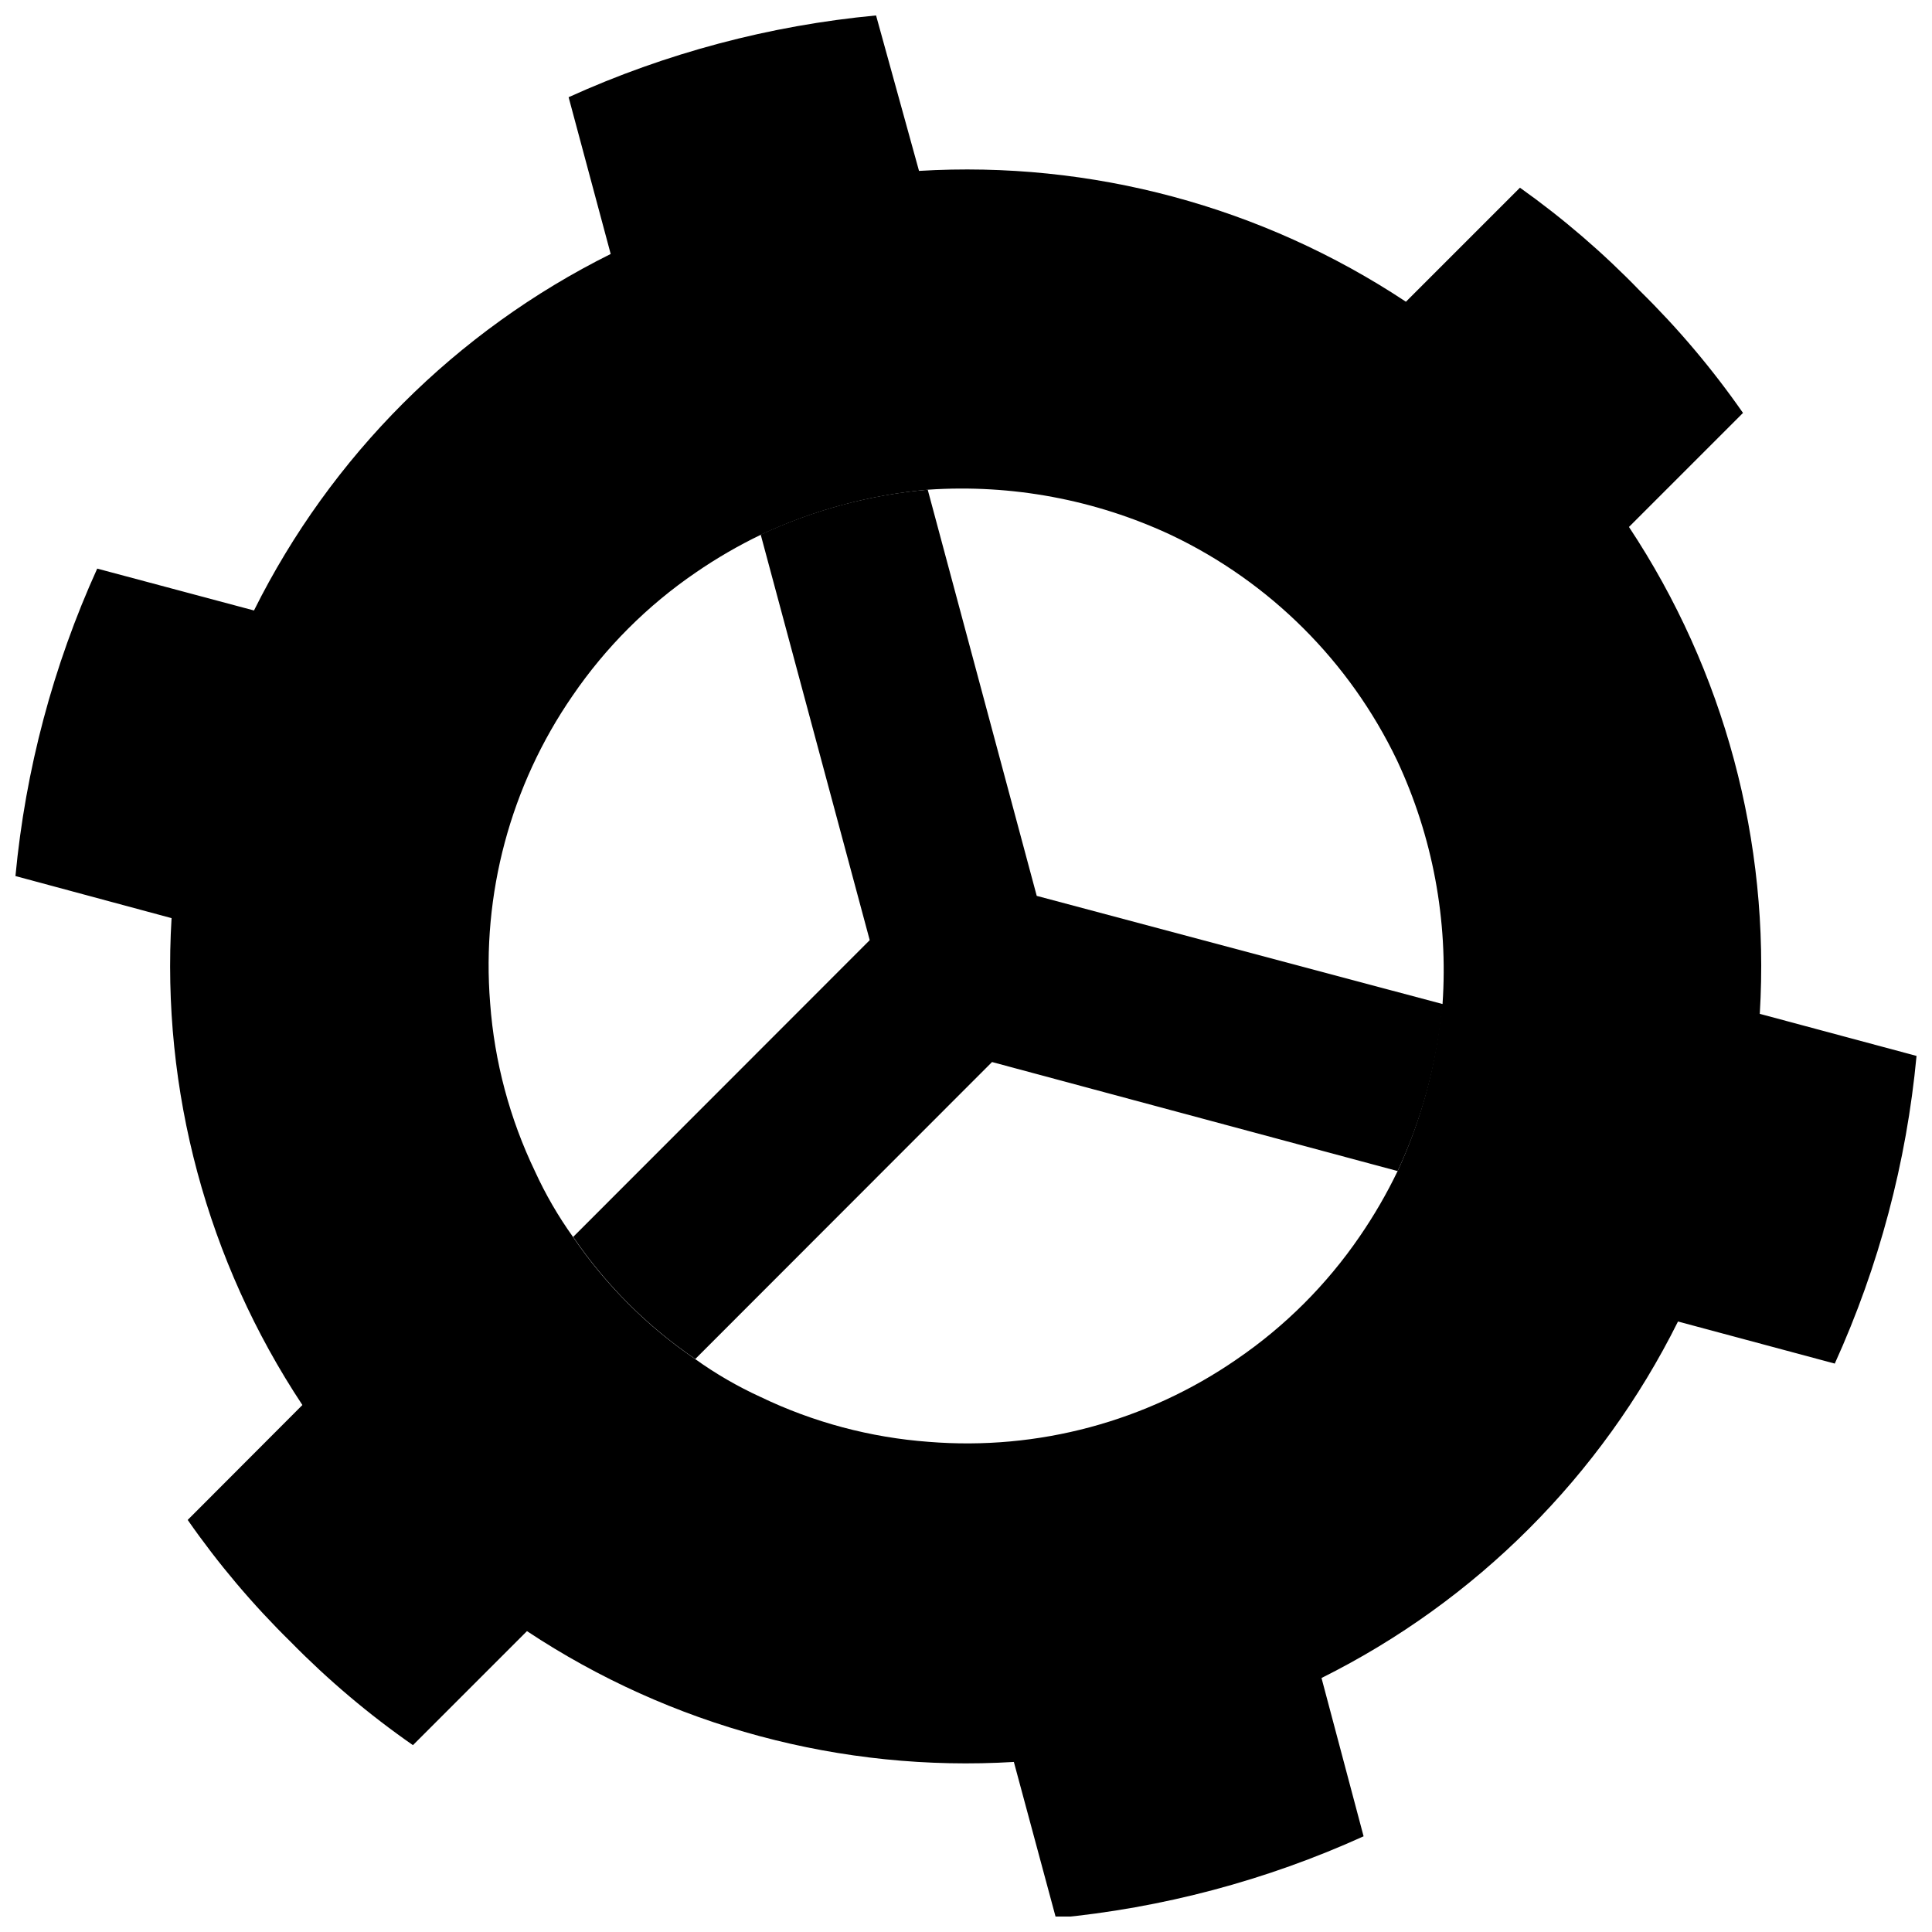
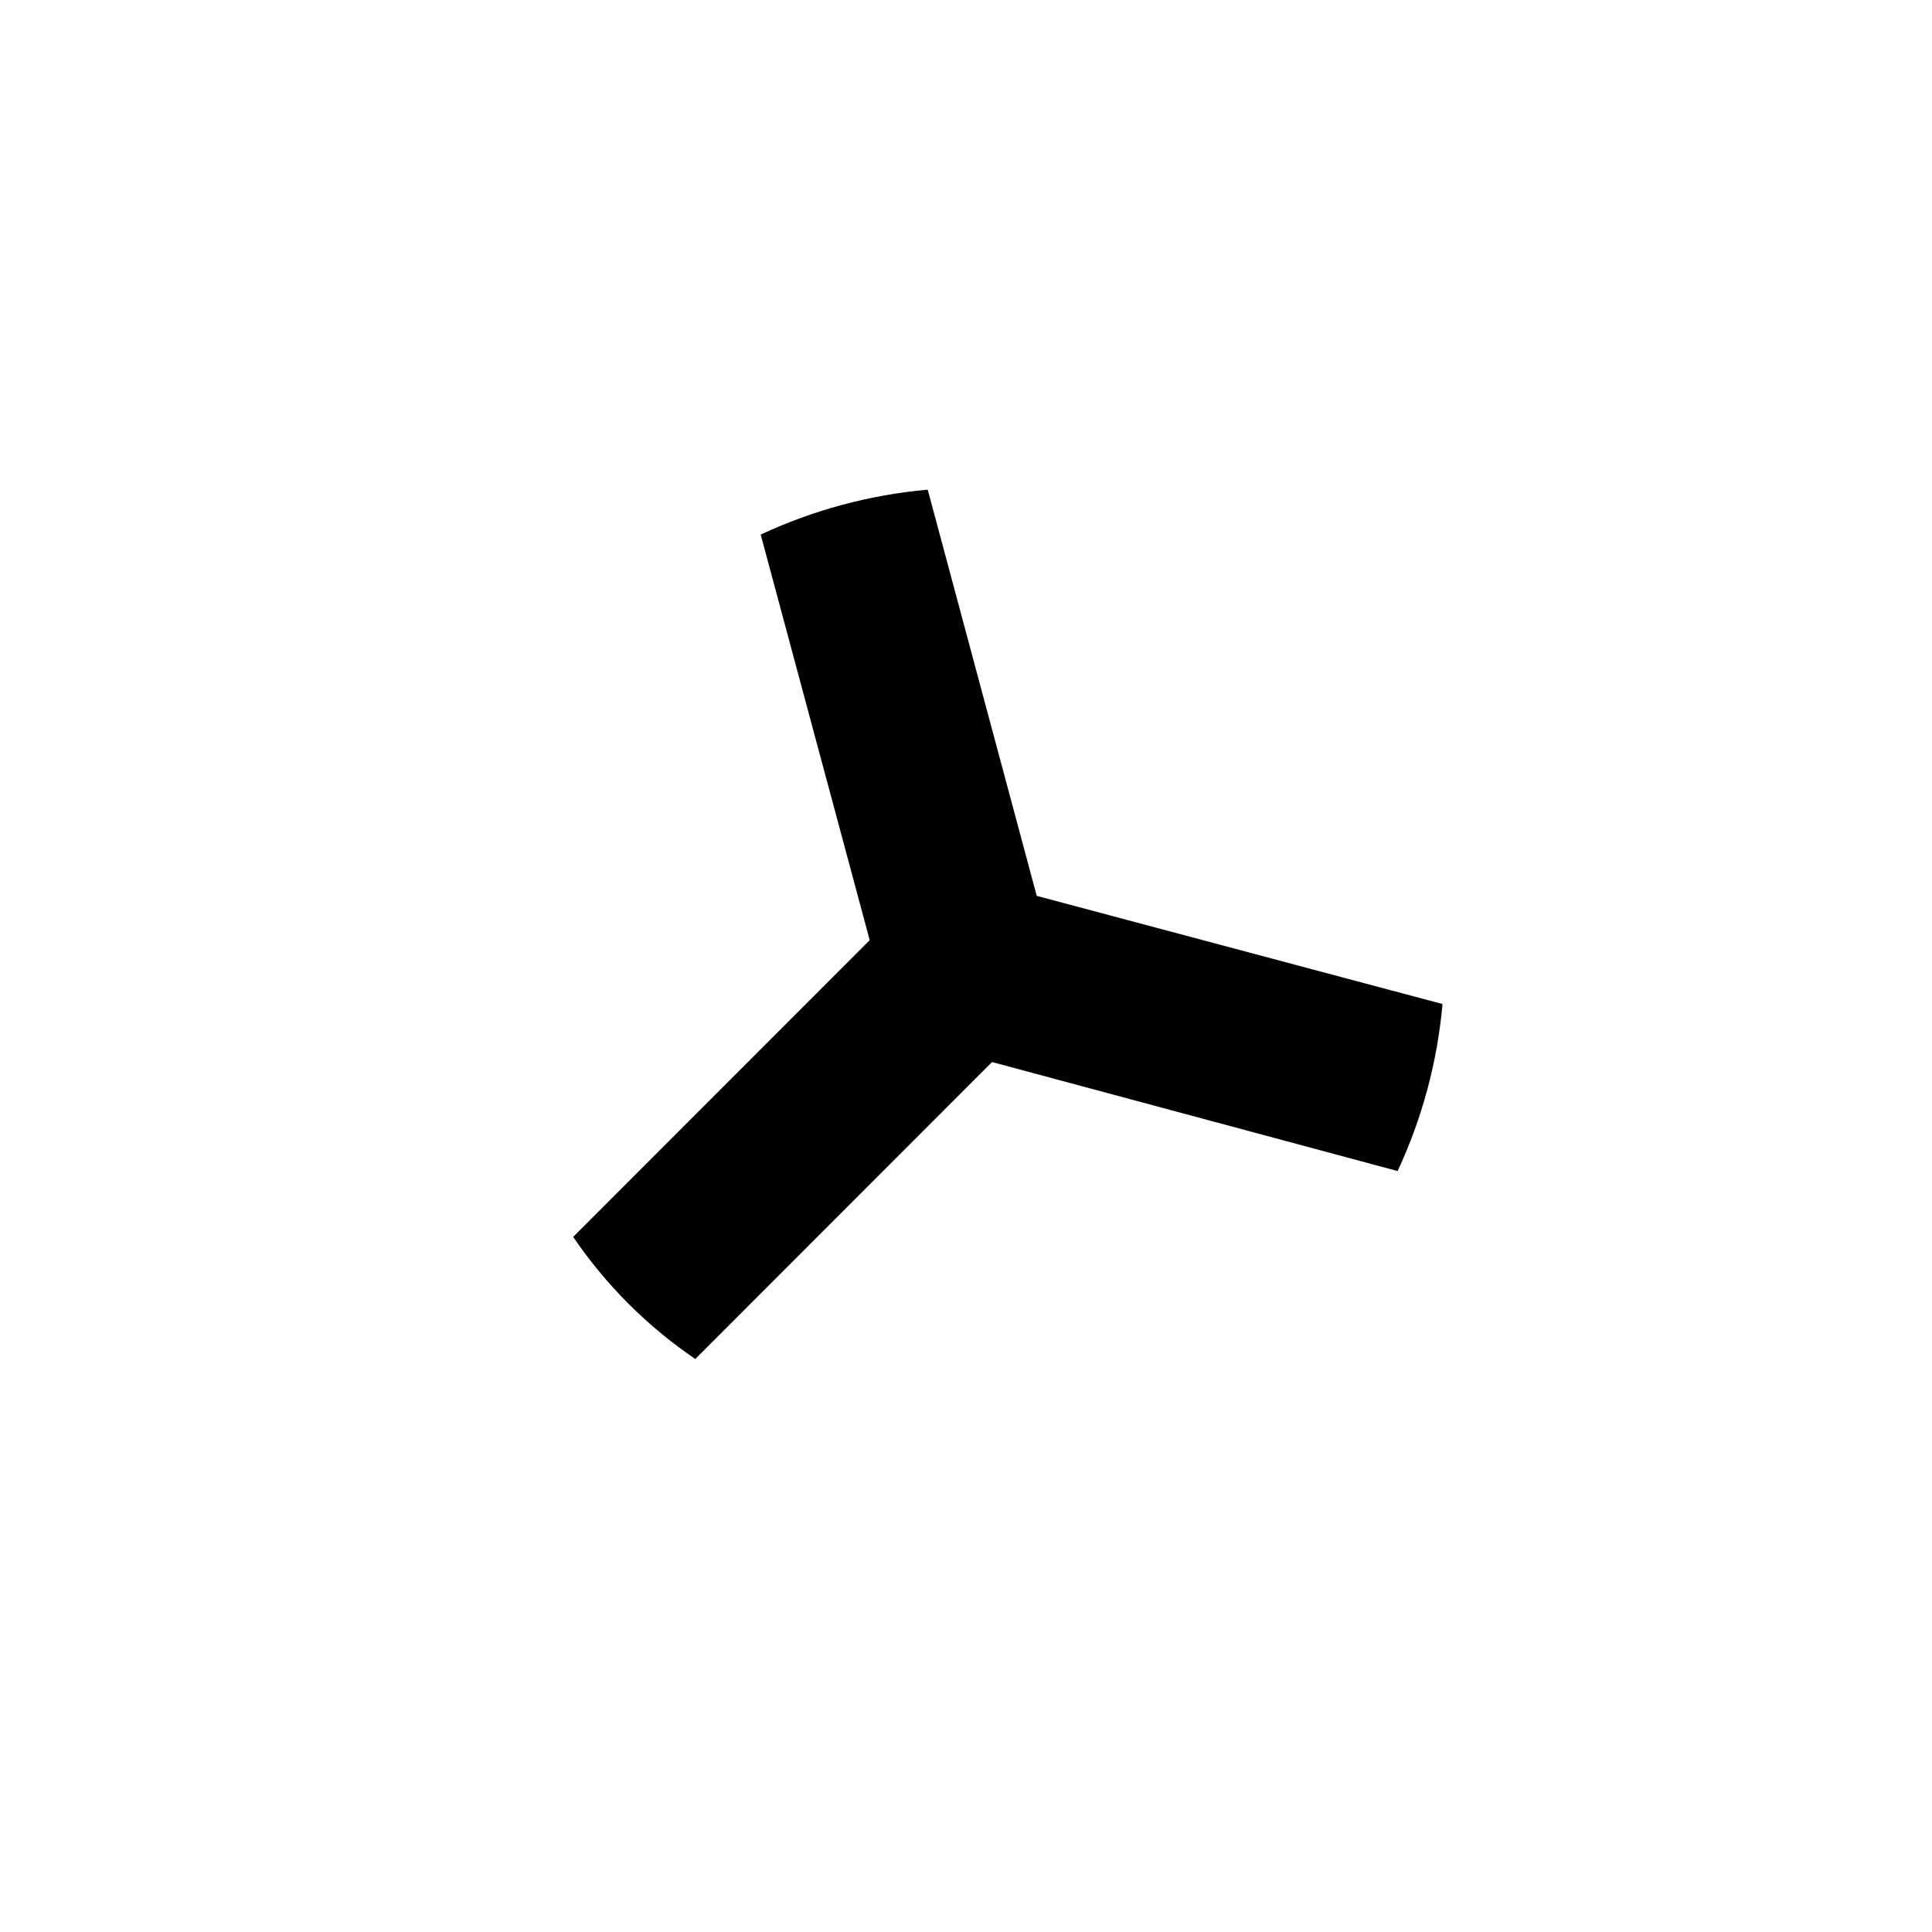
<svg xmlns="http://www.w3.org/2000/svg" width="800px" height="800px" version="1.1" viewBox="144 144 512 512">
  <defs>
    <clipPath id="a">
-       <path d="m148.09 148.09h503.81v503.81h-503.81z" />
-     </clipPath>
+       </clipPath>
  </defs>
  <g clip-path="url(#a)">
-     <path d="m610.36 412.68c2.754-45.633-9.414-90.922-34.668-129.03l30.219-30.219c-8.082-11.613-17.23-22.449-27.328-32.359-9.73-10.07-20.371-19.219-31.781-27.332l-30.219 30.219h-0.004c-38.105-25.25-83.395-37.422-129.03-34.668l-11.383-41.199c-28.172 2.656-55.707 9.977-81.477 21.668l11.152 41.547c-40.949 20.371-74.137 53.539-94.531 94.477l-41.547-11.098c-11.691 25.77-19.012 53.305-21.668 81.477l41.371 11.152c-2.75 45.633 9.418 90.922 34.672 129.03l-30.395 30.453c8.082 11.613 17.234 22.445 27.332 32.359 9.91 10.098 20.746 19.246 32.359 27.328l30.219-30.219c38.109 25.254 83.398 37.422 129.03 34.668l11.152 41.371-0.004 0.004c28.195-2.648 55.746-9.973 81.535-21.668l-11.152-41.953c40.926-20.379 74.094-53.547 94.473-94.473l41.547 11.152c11.699-25.789 19.02-53.34 21.668-81.535zm-84.246-2.602c-1.312 15.324-5.281 30.301-11.73 44.262-2.902 6.027-6.262 11.824-10.055 17.336-8.758 12.797-19.832 23.852-32.645 32.59-23.848 16.465-52.648 24.18-81.531 21.84-15.484-1.141-30.617-5.176-44.609-11.902-6.09-2.785-11.895-6.152-17.336-10.055-12.727-8.656-23.703-19.633-32.359-32.359-3.902-5.441-7.269-11.246-10.055-17.336-6.723-13.992-10.762-29.125-11.902-44.605-2.32-28.863 5.394-57.645 21.844-81.477 8.754-12.816 19.828-23.891 32.645-32.645 5.512-3.793 11.309-7.152 17.336-10.055 13.949-6.512 28.93-10.539 44.262-11.902 22.129-1.508 44.277 2.629 64.371 12.016 26.195 12.465 47.324 33.531 59.863 59.691 9.445 20.16 13.602 42.391 12.074 64.602z" />
-   </g>
+     </g>
  <path d="m526.28 410.08c-1.363 15.332-5.391 30.312-11.902 44.262l-107.48-28.891-78.641 78.699c-12.727-8.656-23.703-19.633-32.359-32.359l78.586-78.641-28.891-107.48c13.949-6.512 28.926-10.539 44.262-11.902l28.891 107.65z" />
</svg>